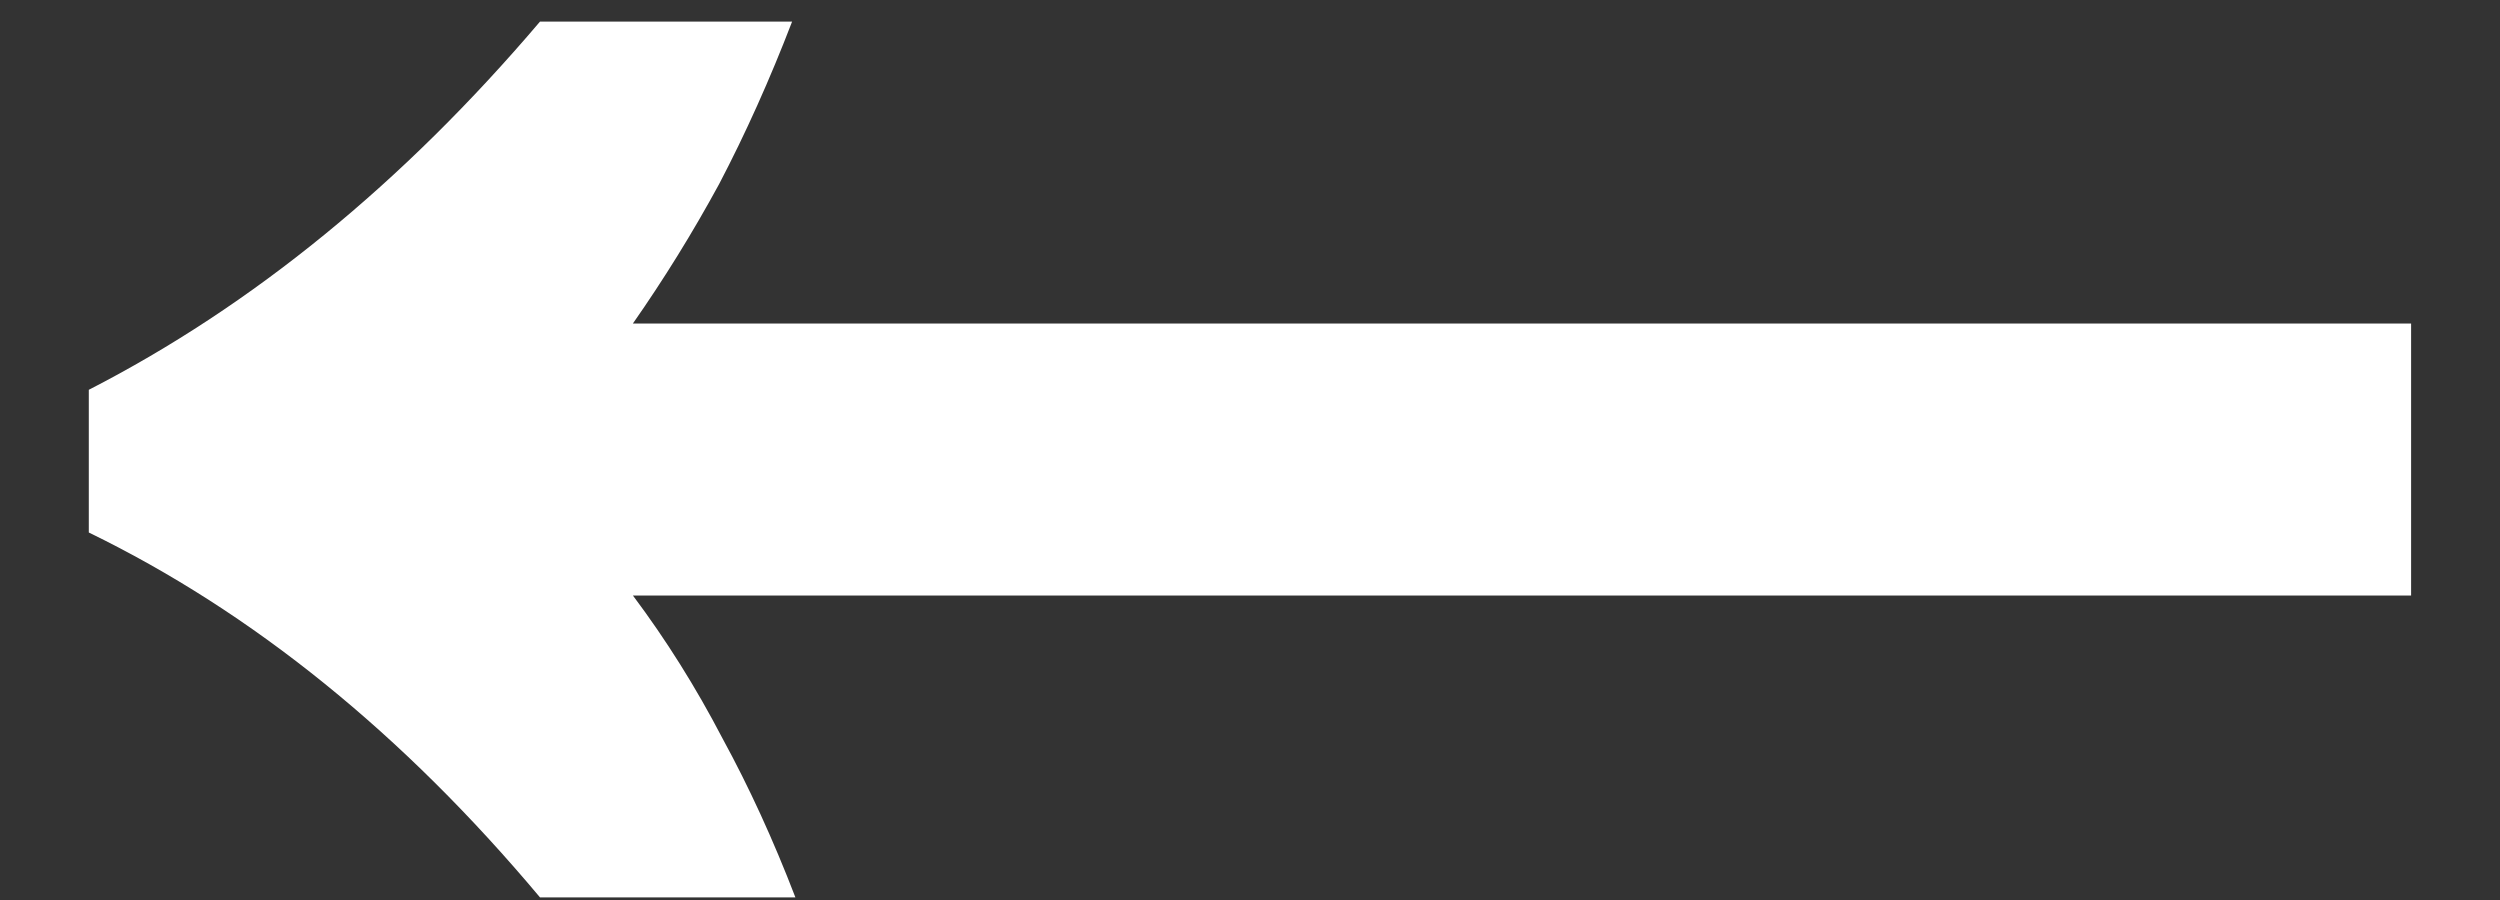
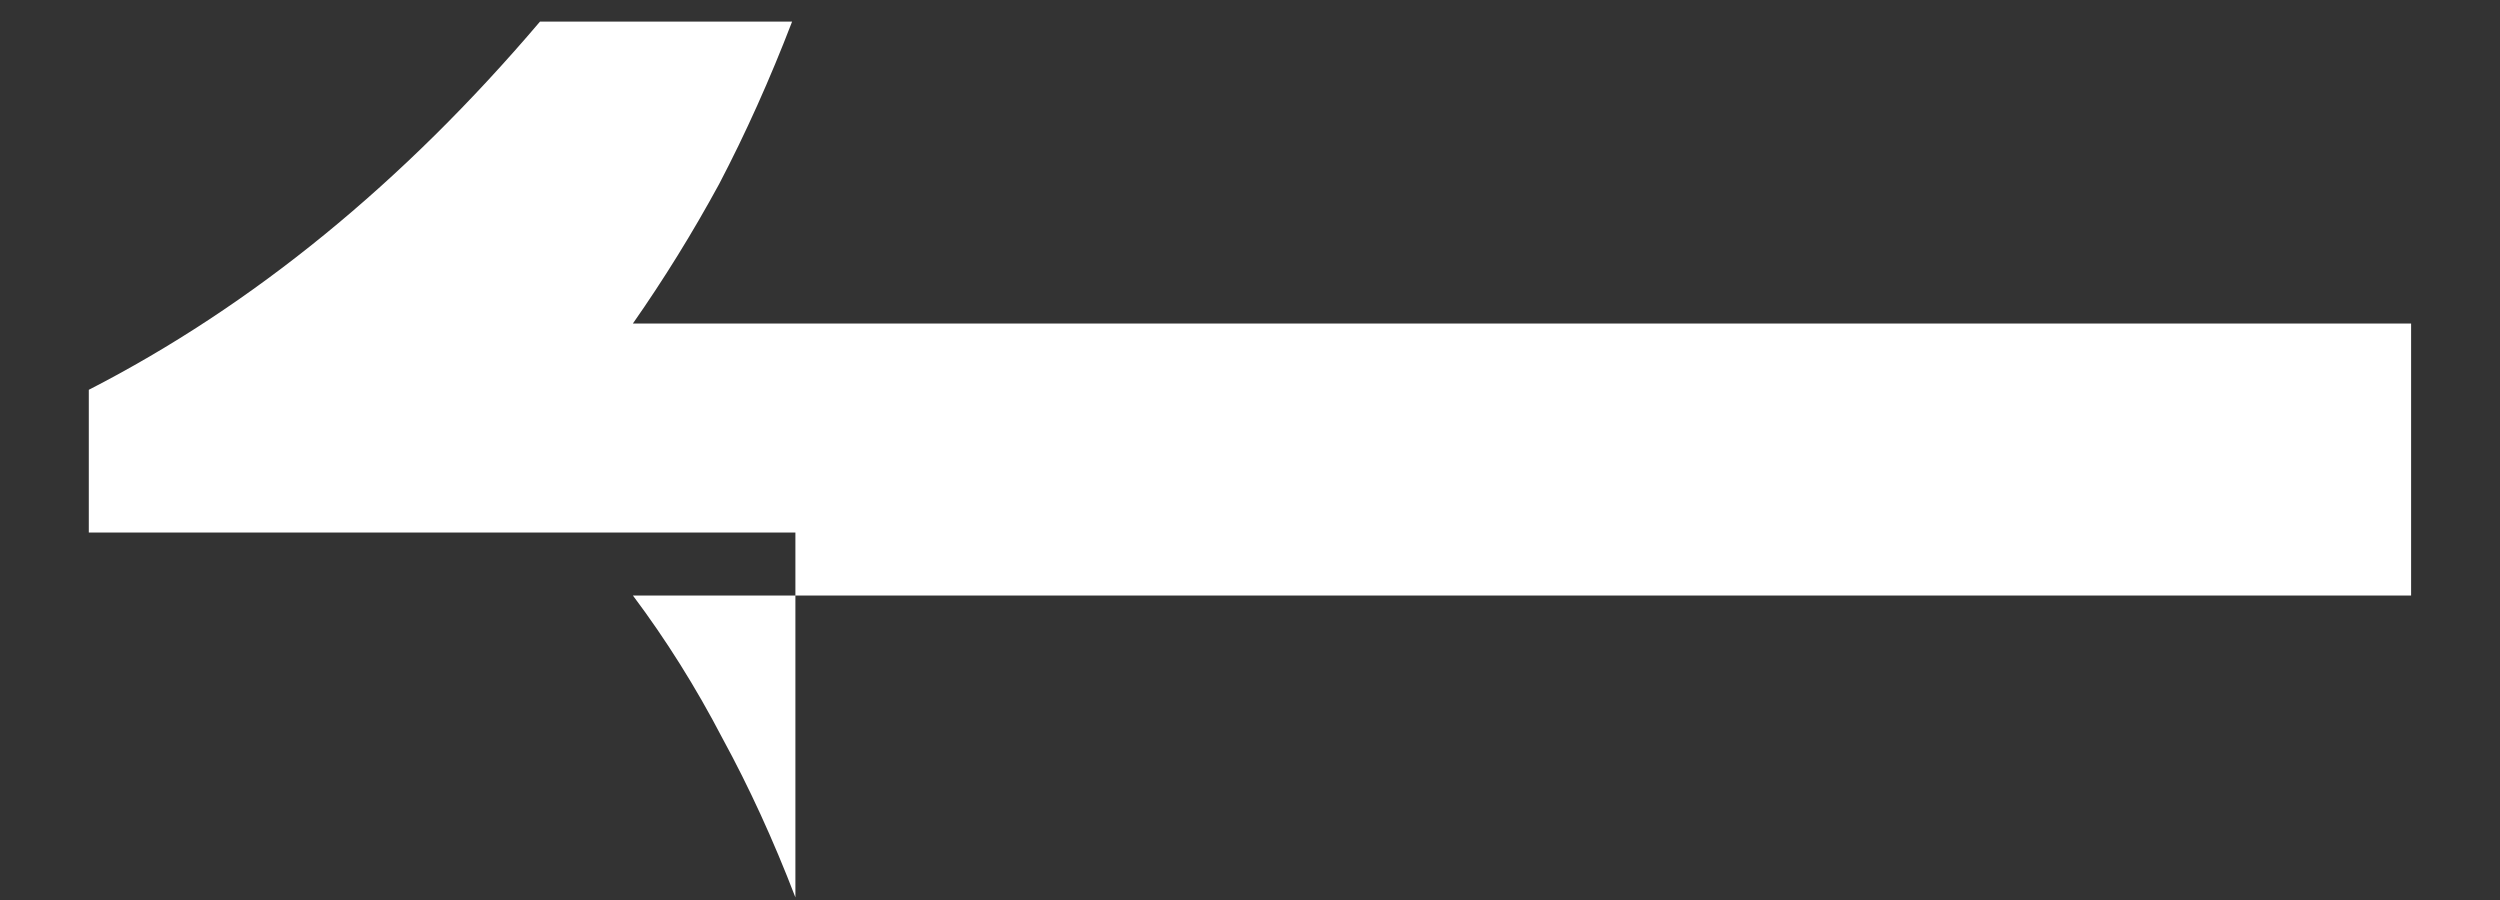
<svg xmlns="http://www.w3.org/2000/svg" width="25" height="9" viewBox="0 0 25 9" fill="none">
  <rect x="0" y="0" width="25" height="9" fill="#333333" stroke="none" />
-   <path d="M7.954 8.974C7.733 8.399 7.49 7.869 7.224 7.382C6.959 6.873 6.661 6.398 6.329 5.955H24.111V3.235H6.329C6.638 2.793 6.926 2.328 7.191 1.841C7.457 1.333 7.7 0.791 7.921 0.216H5.4C4.029 1.83 2.525 3.058 0.888 3.898V5.325C2.525 6.121 4.029 7.338 5.4 8.974H7.954Z" fill="white" />
+   <path d="M7.954 8.974C7.733 8.399 7.49 7.869 7.224 7.382C6.959 6.873 6.661 6.398 6.329 5.955H24.111V3.235H6.329C6.638 2.793 6.926 2.328 7.191 1.841C7.457 1.333 7.7 0.791 7.921 0.216H5.4C4.029 1.83 2.525 3.058 0.888 3.898V5.325H7.954Z" fill="white" />
</svg>